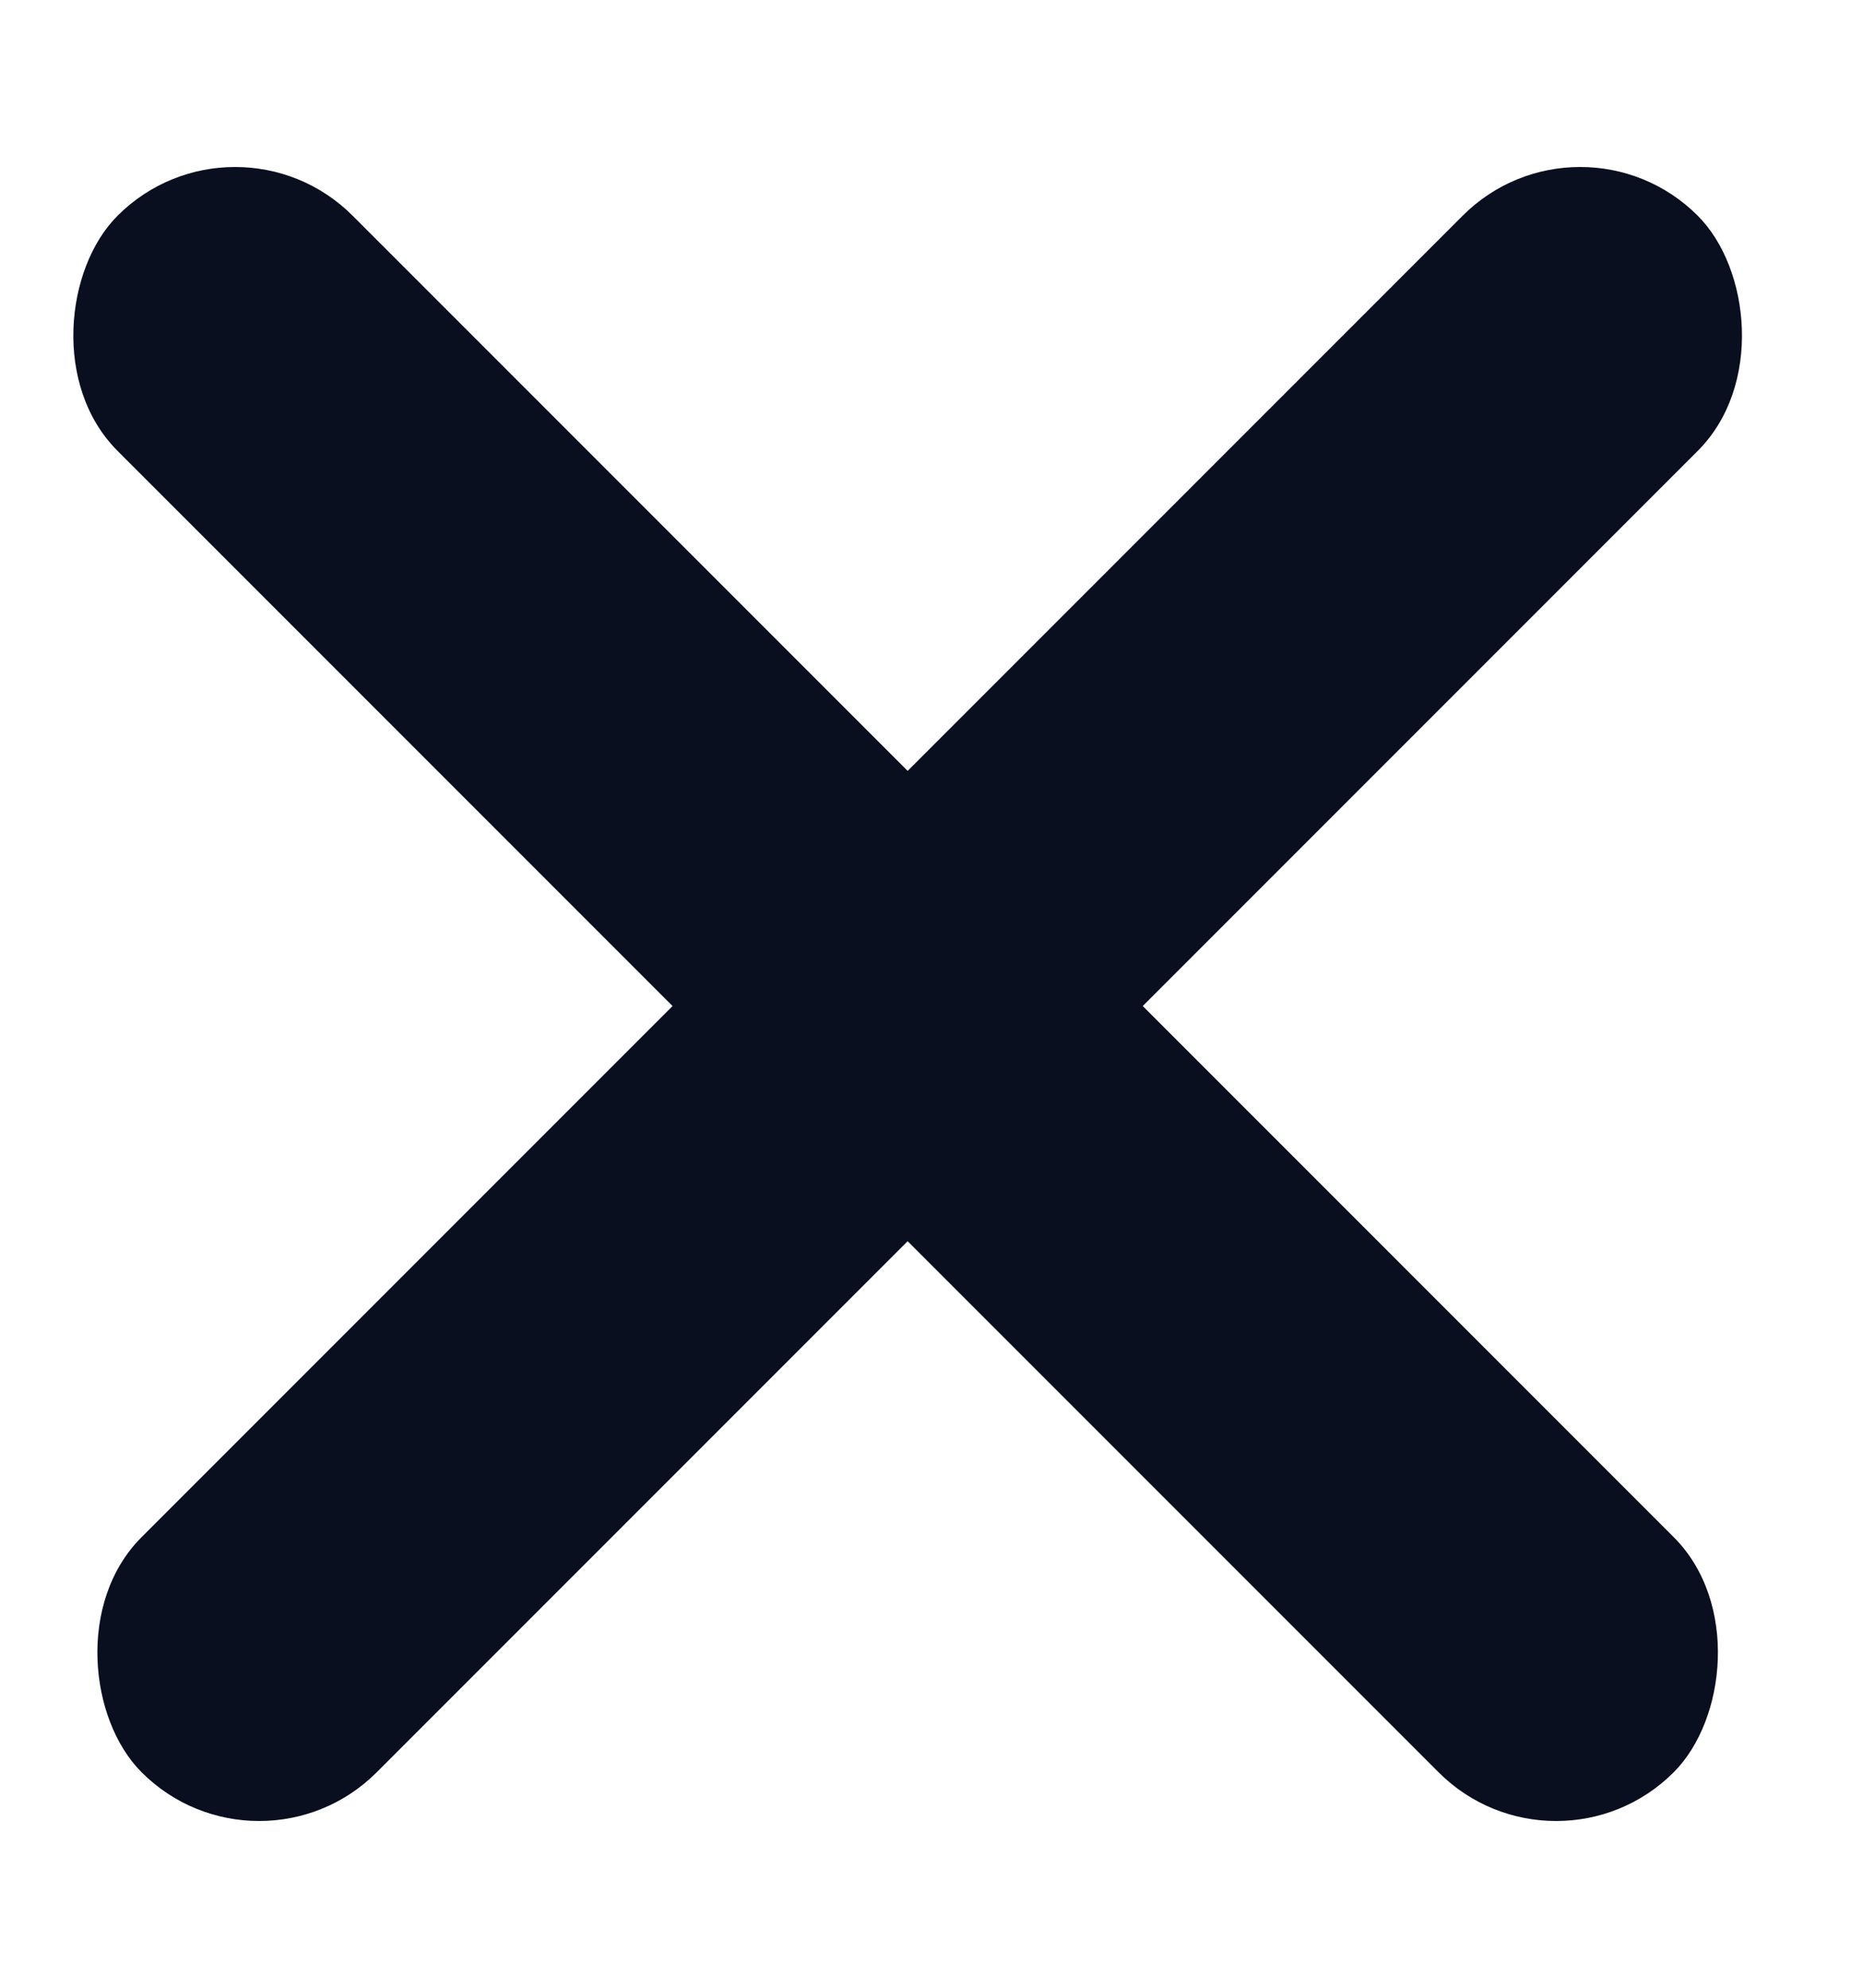
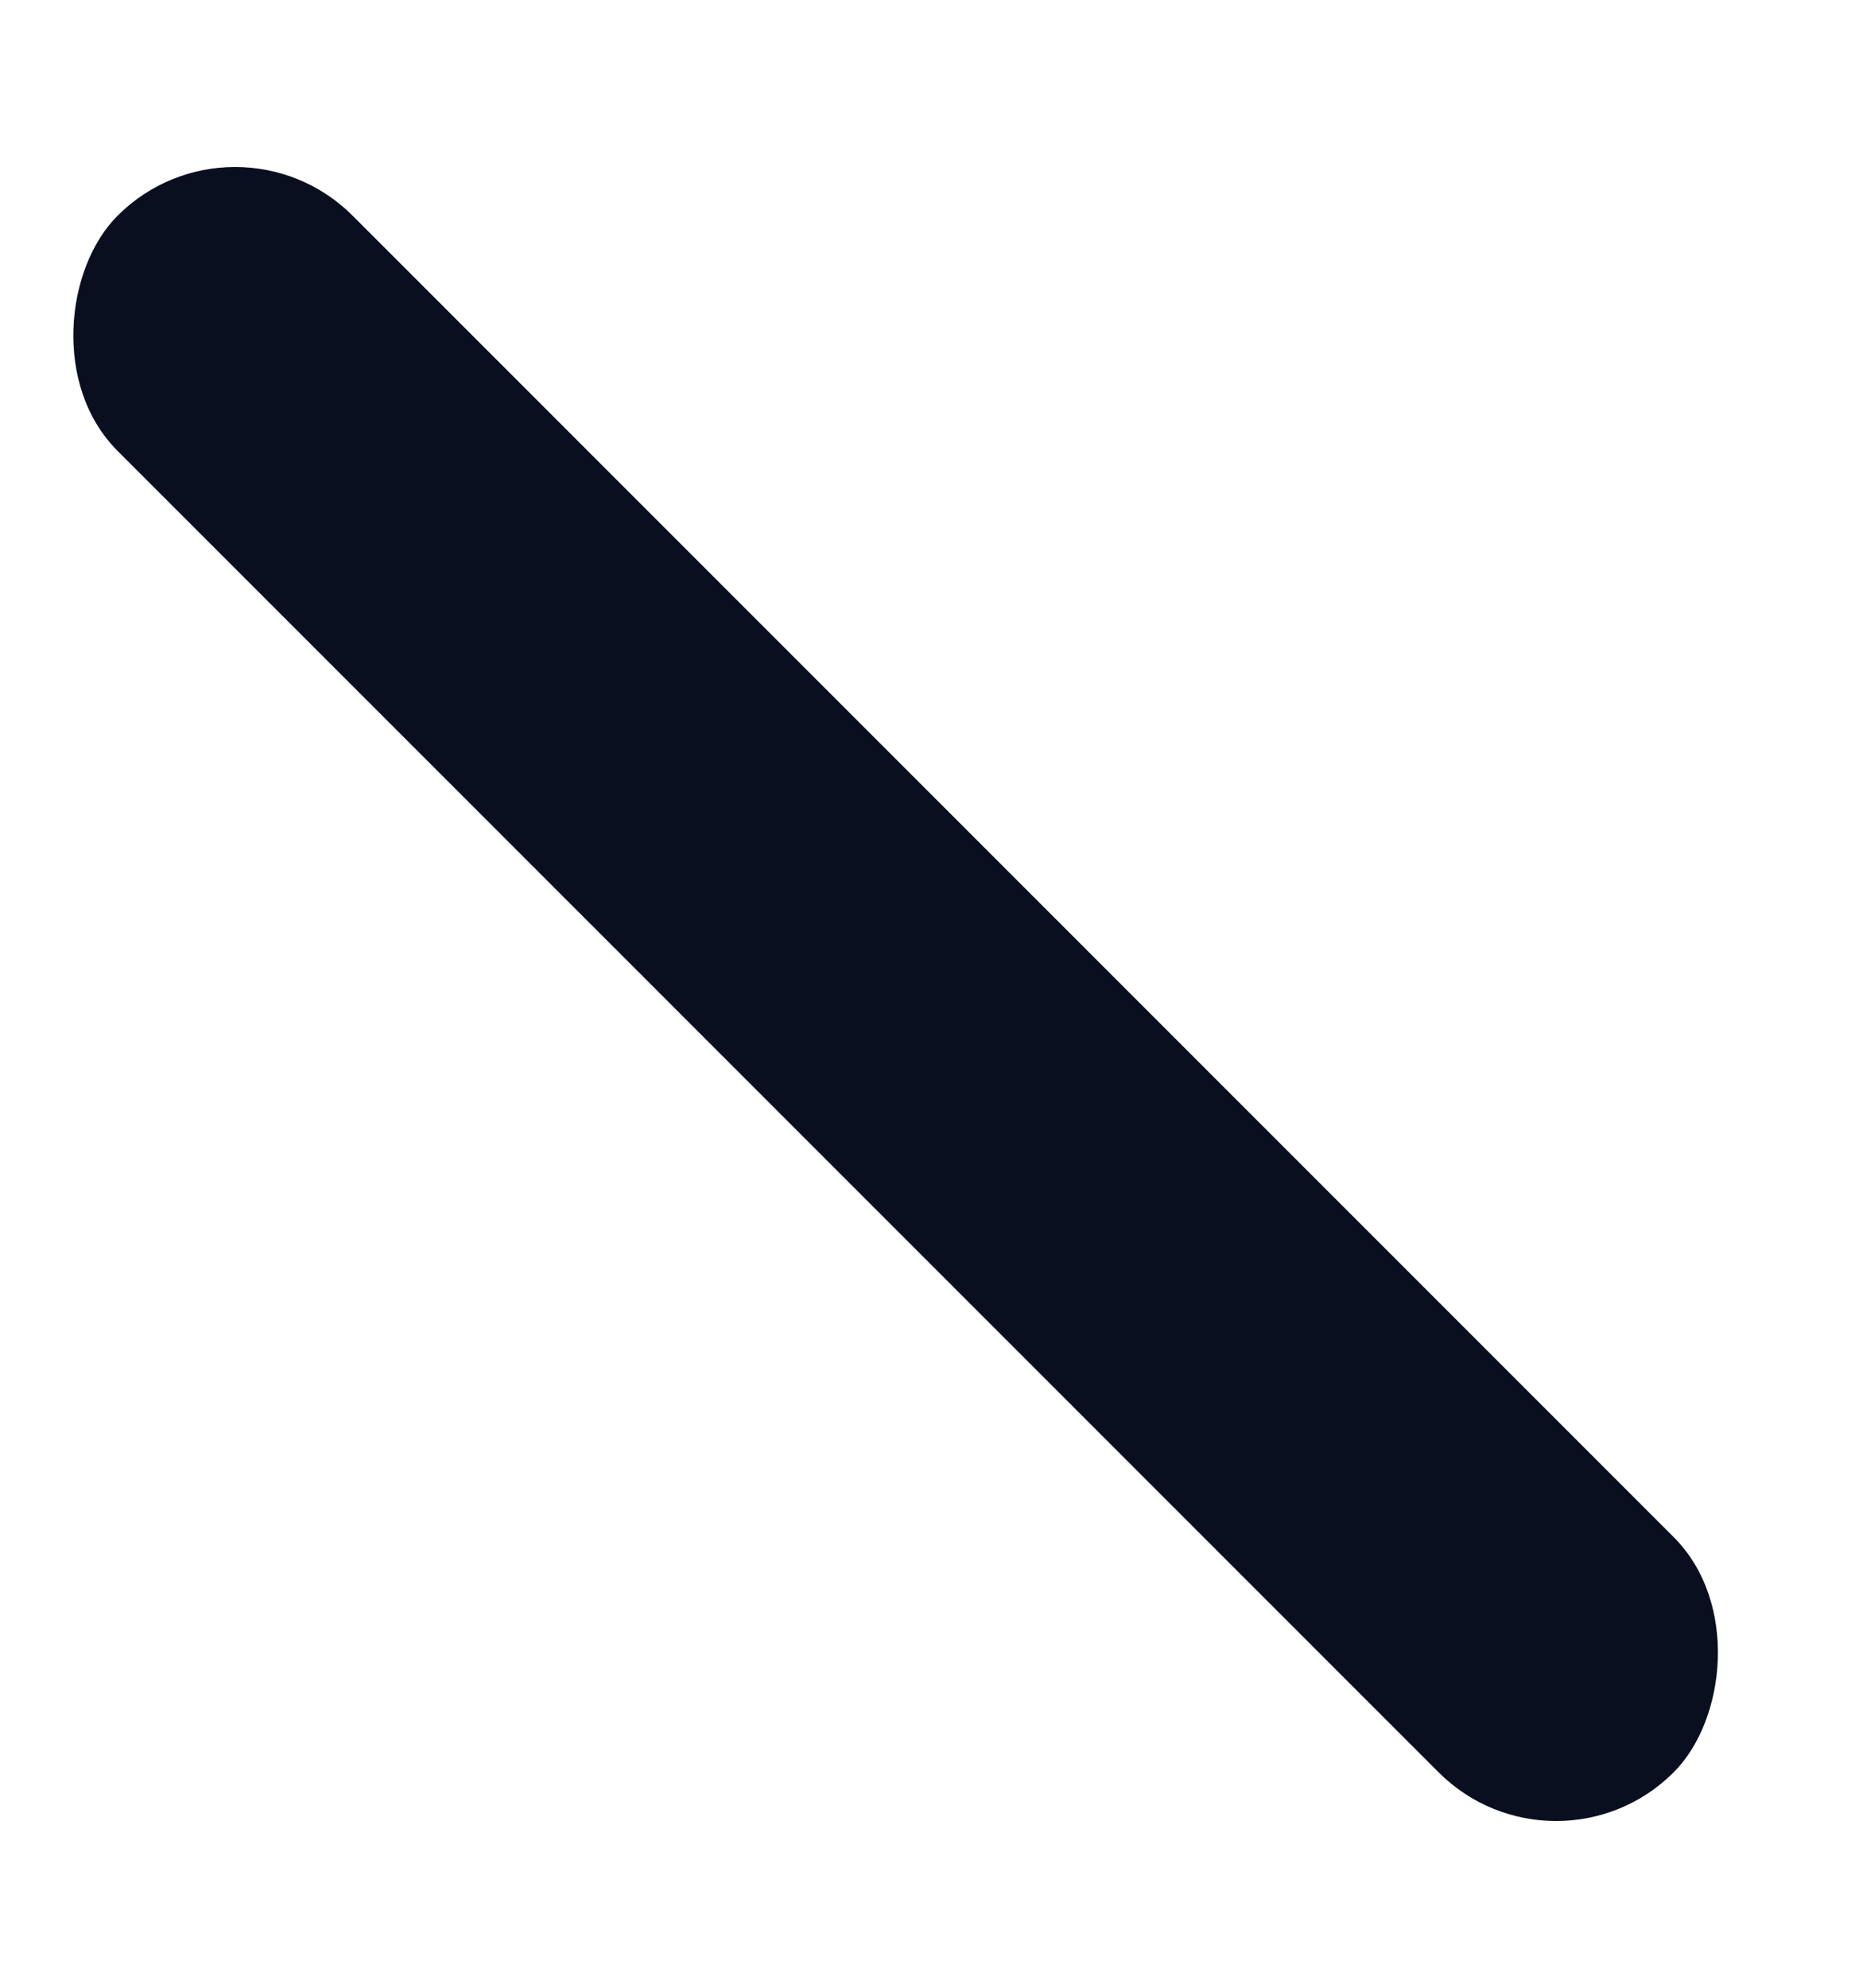
<svg xmlns="http://www.w3.org/2000/svg" width="15" height="16" fill="none">
-   <rect width="17.719" height="2.677" rx="1.338" transform="scale(-1 1) rotate(45 -7.315 -14.963)" fill="#0A0F20" />
  <rect x="1.893" y=".79" width="17.719" height="2.677" rx="1.338" transform="rotate(45 1.893 .79)" fill="#0A0F20" />
</svg>